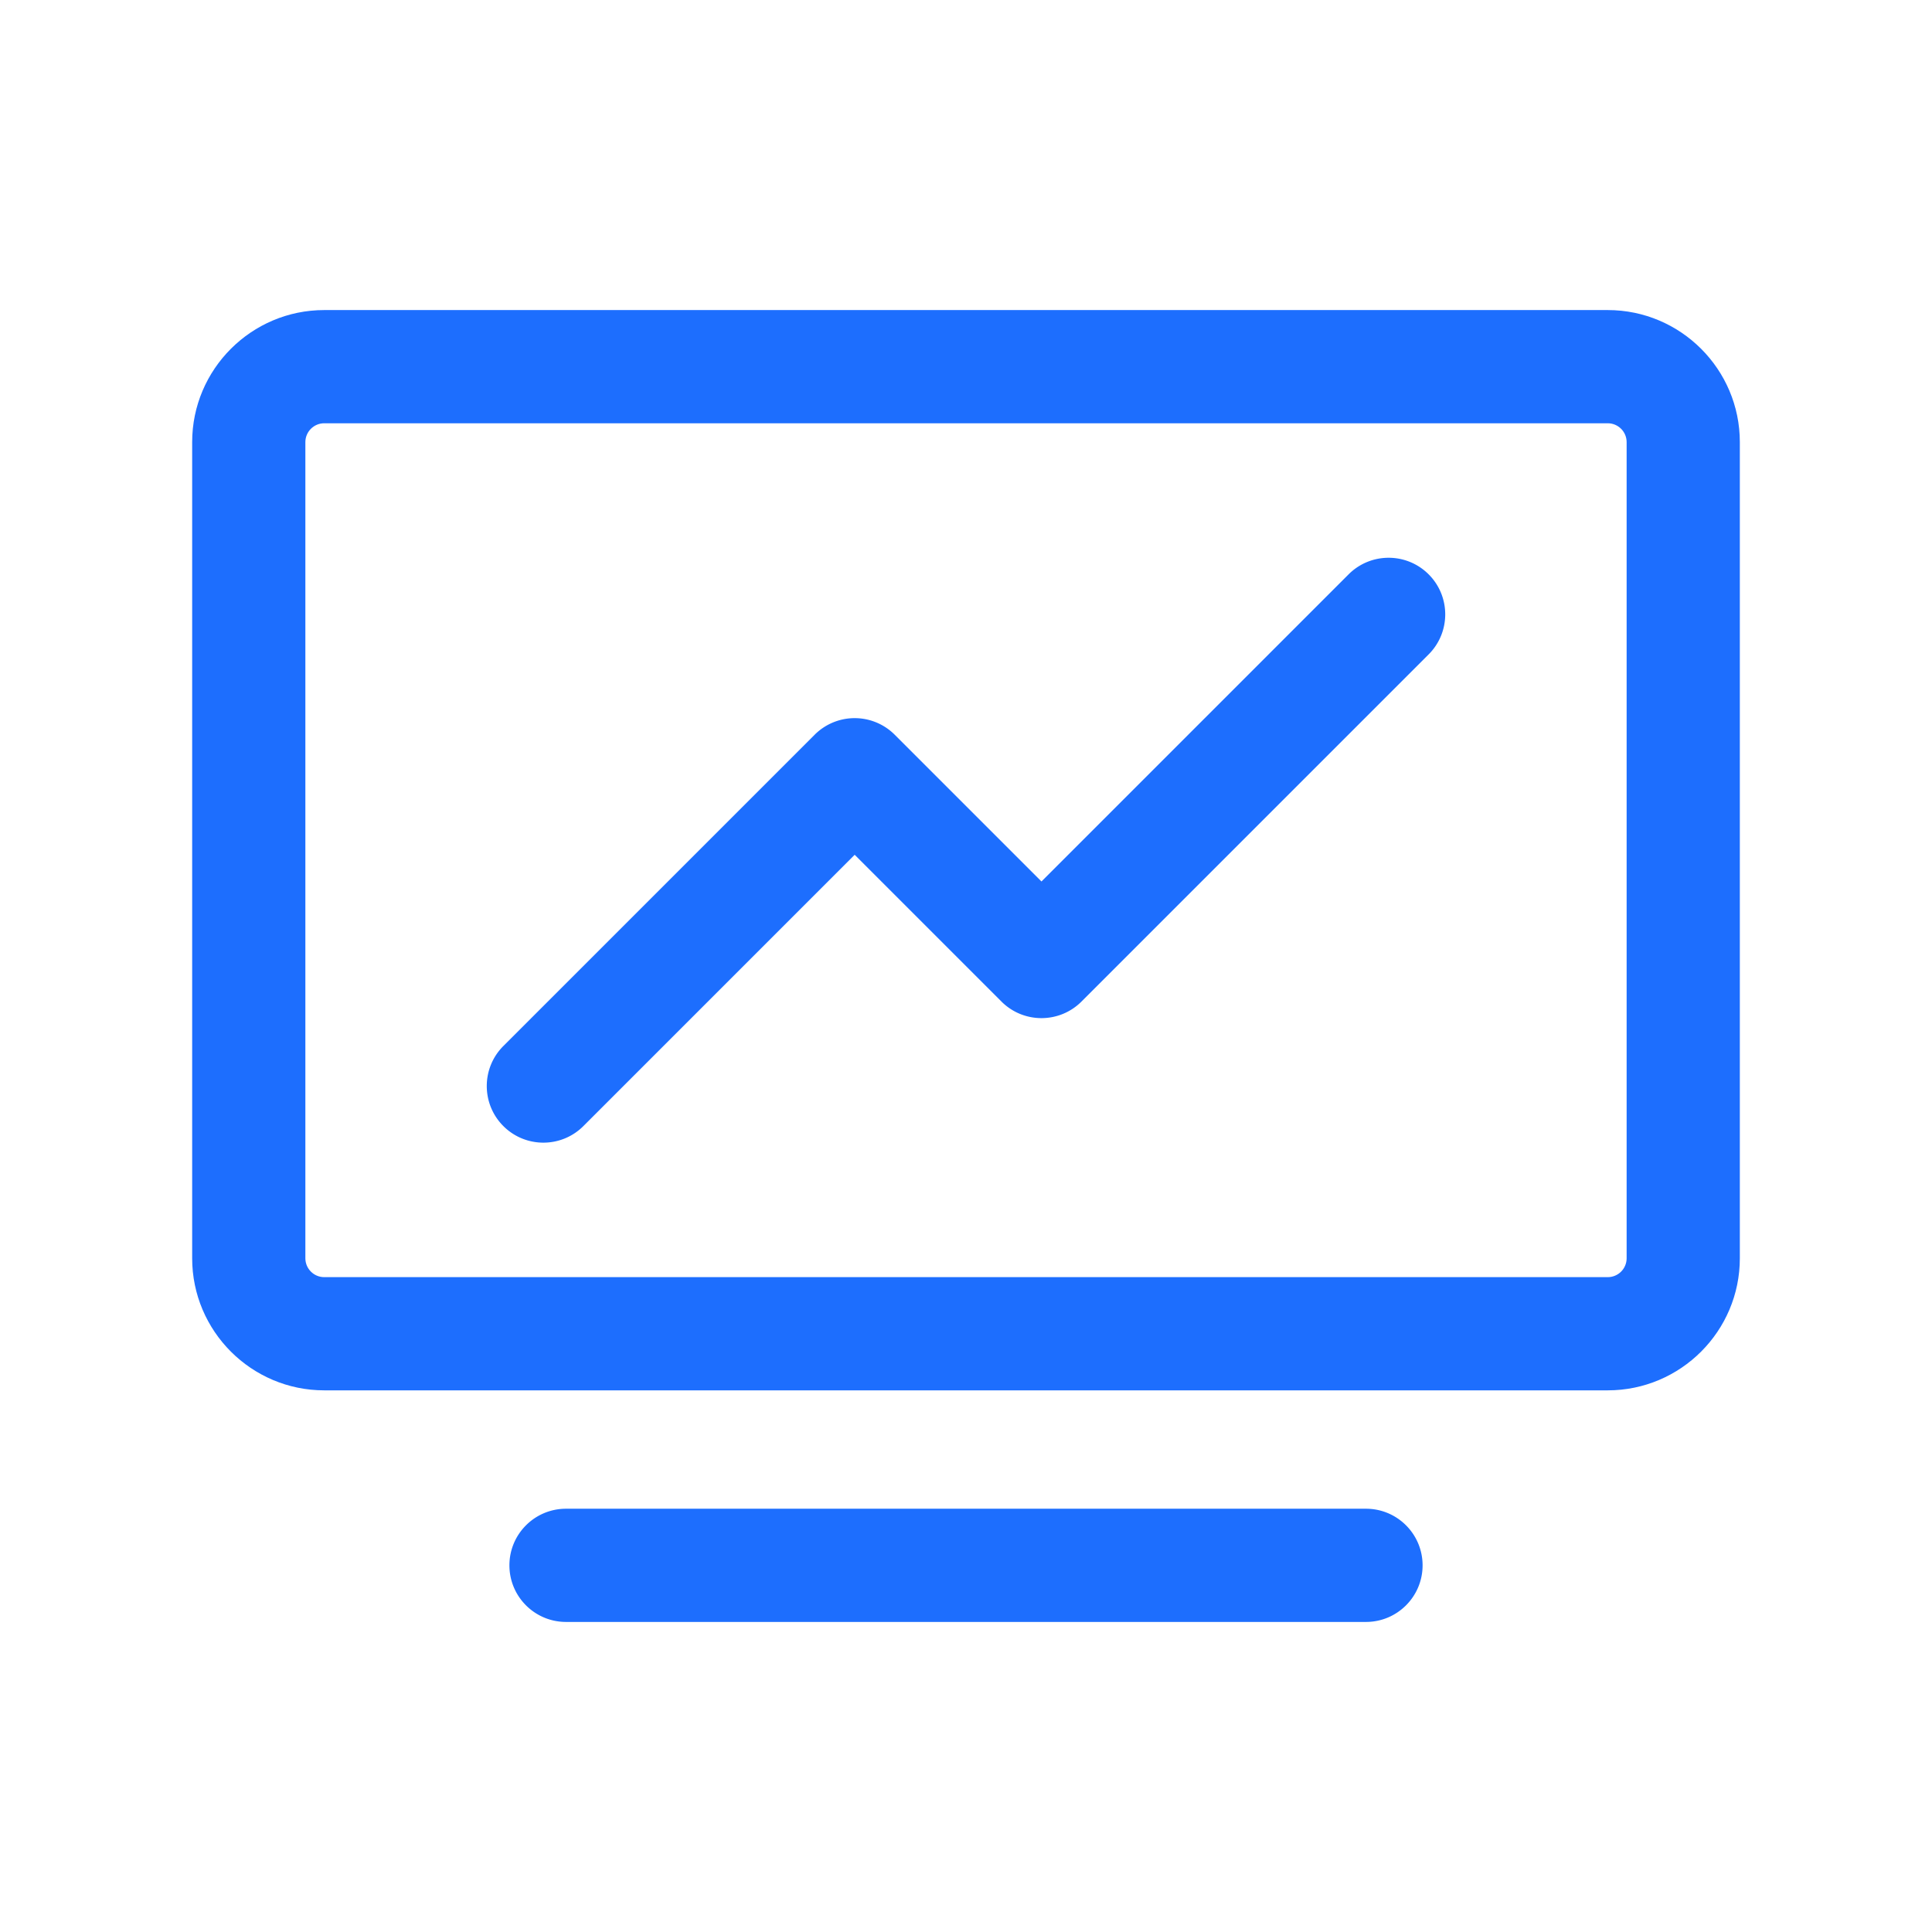
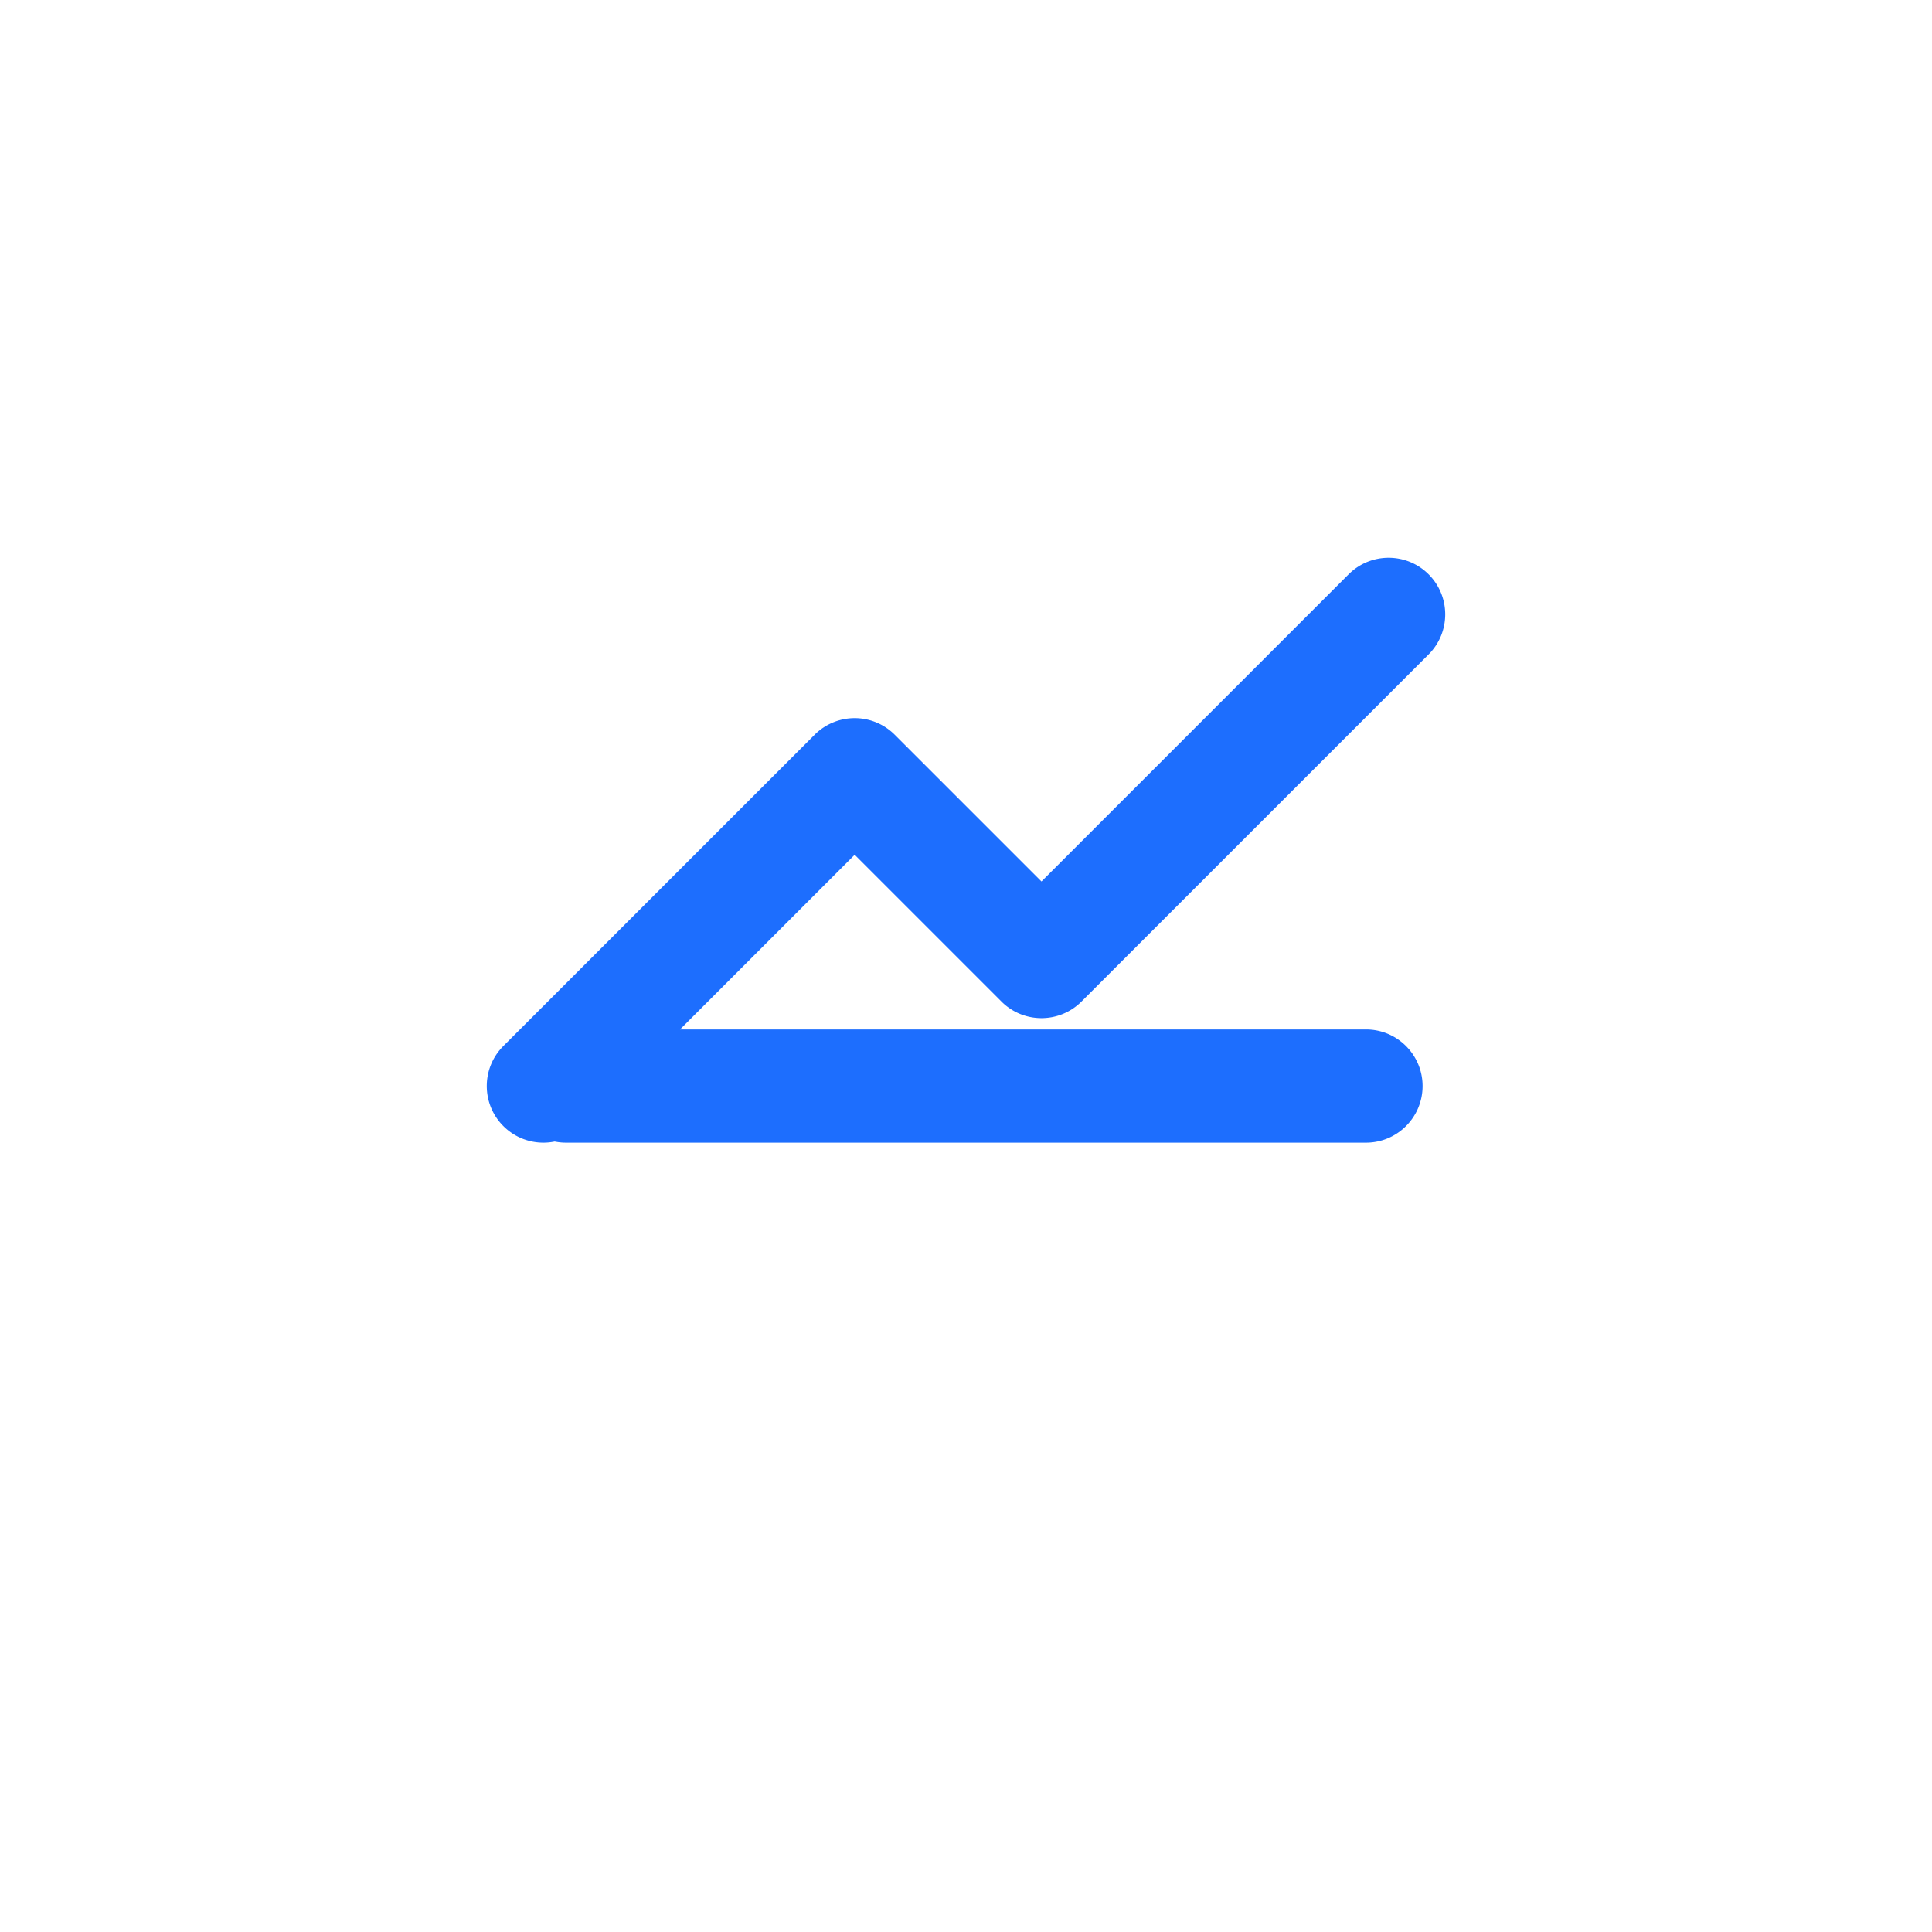
<svg xmlns="http://www.w3.org/2000/svg" t="1615815538287" class="icon" viewBox="0 0 1024 1024" version="1.1" p-id="25670" data-spm-anchor-id="a313x.7781069.0.i53" width="64" height="64">
  <defs>
    <style type="text/css" />
  </defs>
-   <path d="M852.149 736.914H171.851c-38.598 0-70-31.401-70-70V234.341c0-38.598 31.402-70 70-70h680.298c38.598 0 70 31.402 70 70v432.573c0 38.599-31.402 70-70 70zM171.851 224.341c-5.514 0-10 4.486-10 10v432.573c0 5.514 4.486 10 10 10h680.298c5.514 0 10-4.486 10-10V234.341c0-5.514-4.486-10-10-10H171.851z" p-id="25671" data-spm-anchor-id="a313x.7781069.0.i52" class="selected" fill="#1D6EFE" />
-   <path d="M288 605.628c-7.678 0-15.355-2.929-21.213-8.787-11.716-11.716-11.716-30.71 0-42.426l165-165a30 30 0 0 1 42.426 0L552 467.201l162.787-162.787c11.715-11.716 30.711-11.716 42.426 0 11.716 11.716 11.716 30.711 0 42.427l-184 184c-11.715 11.715-30.711 11.715-42.426 0L453 453.054 309.212 596.841c-5.857 5.858-13.535 8.787-21.212 8.787zM724 859.659H300c-16.568 0-30-13.432-30-30s13.432-30 30-30h424c16.568 0 30 13.432 30 30s-13.432 30-30 30z" p-id="25672" data-spm-anchor-id="a313x.7781069.0.i49" class="selected" fill="#1D6EFE" />
+   <path d="M288 605.628c-7.678 0-15.355-2.929-21.213-8.787-11.716-11.716-11.716-30.71 0-42.426l165-165a30 30 0 0 1 42.426 0L552 467.201l162.787-162.787c11.715-11.716 30.711-11.716 42.426 0 11.716 11.716 11.716 30.711 0 42.427l-184 184c-11.715 11.715-30.711 11.715-42.426 0L453 453.054 309.212 596.841c-5.857 5.858-13.535 8.787-21.212 8.787zH300c-16.568 0-30-13.432-30-30s13.432-30 30-30h424c16.568 0 30 13.432 30 30s-13.432 30-30 30z" p-id="25672" data-spm-anchor-id="a313x.7781069.0.i49" class="selected" fill="#1D6EFE" />
</svg>